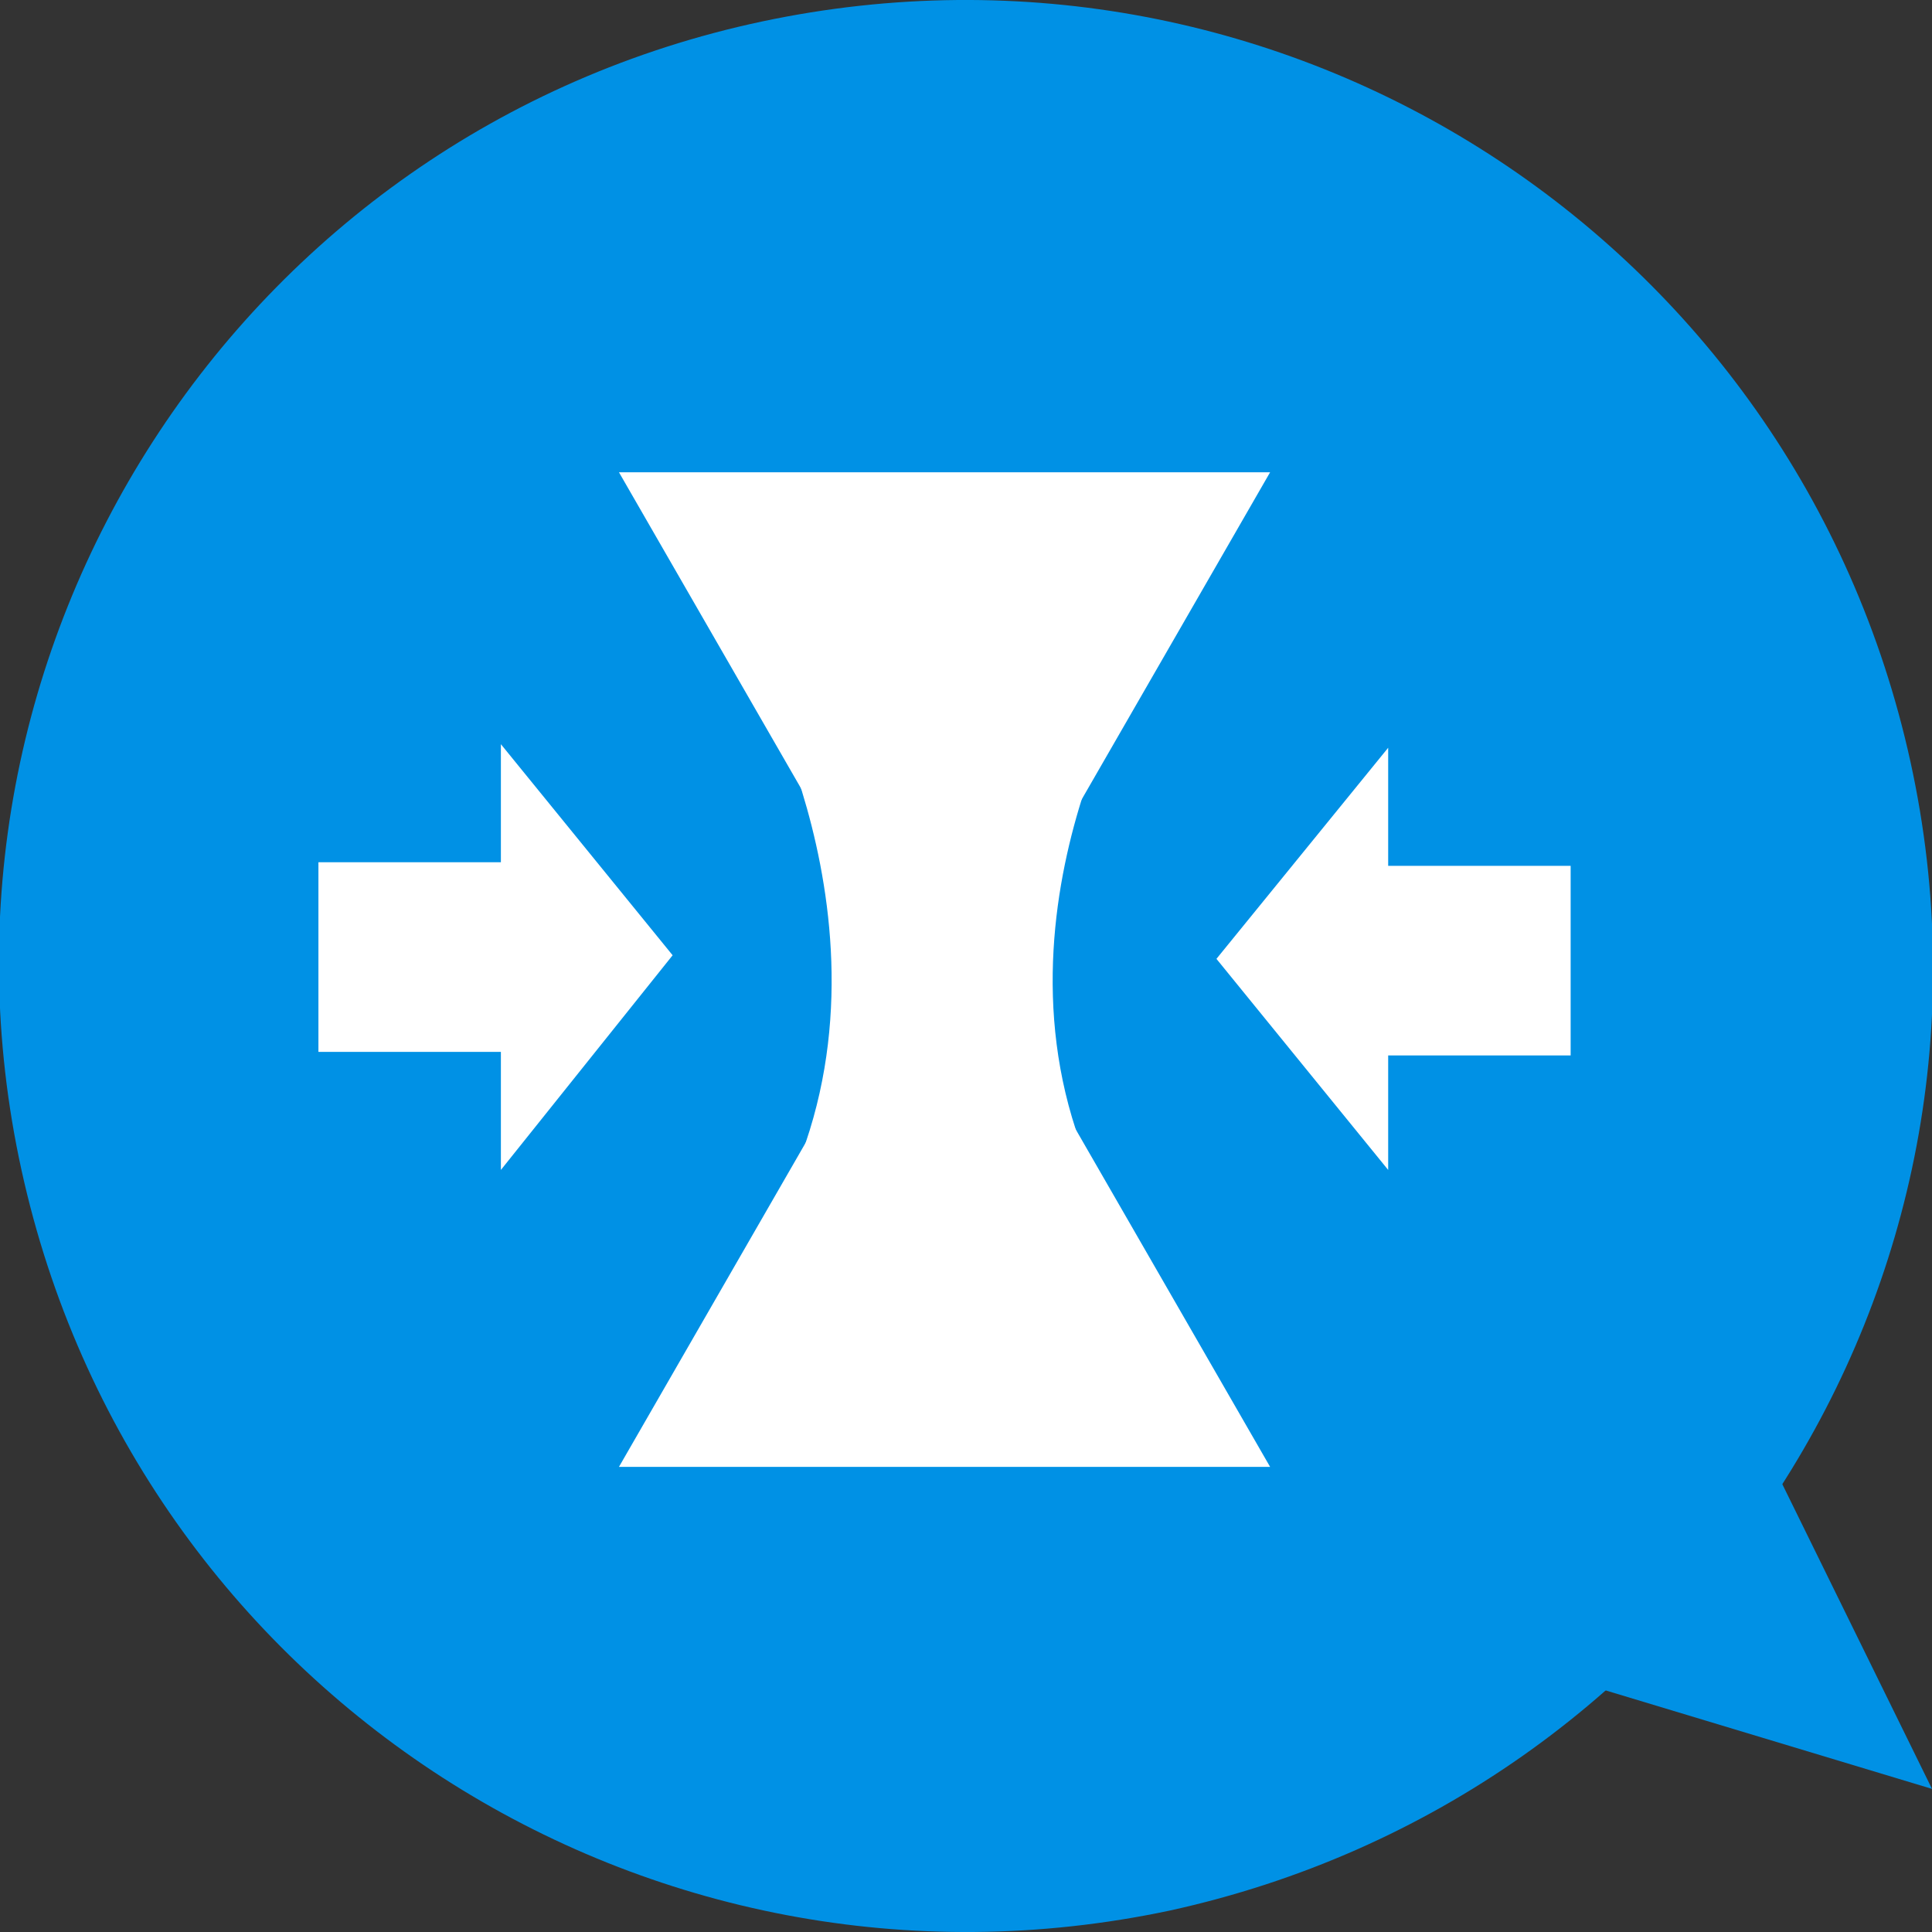
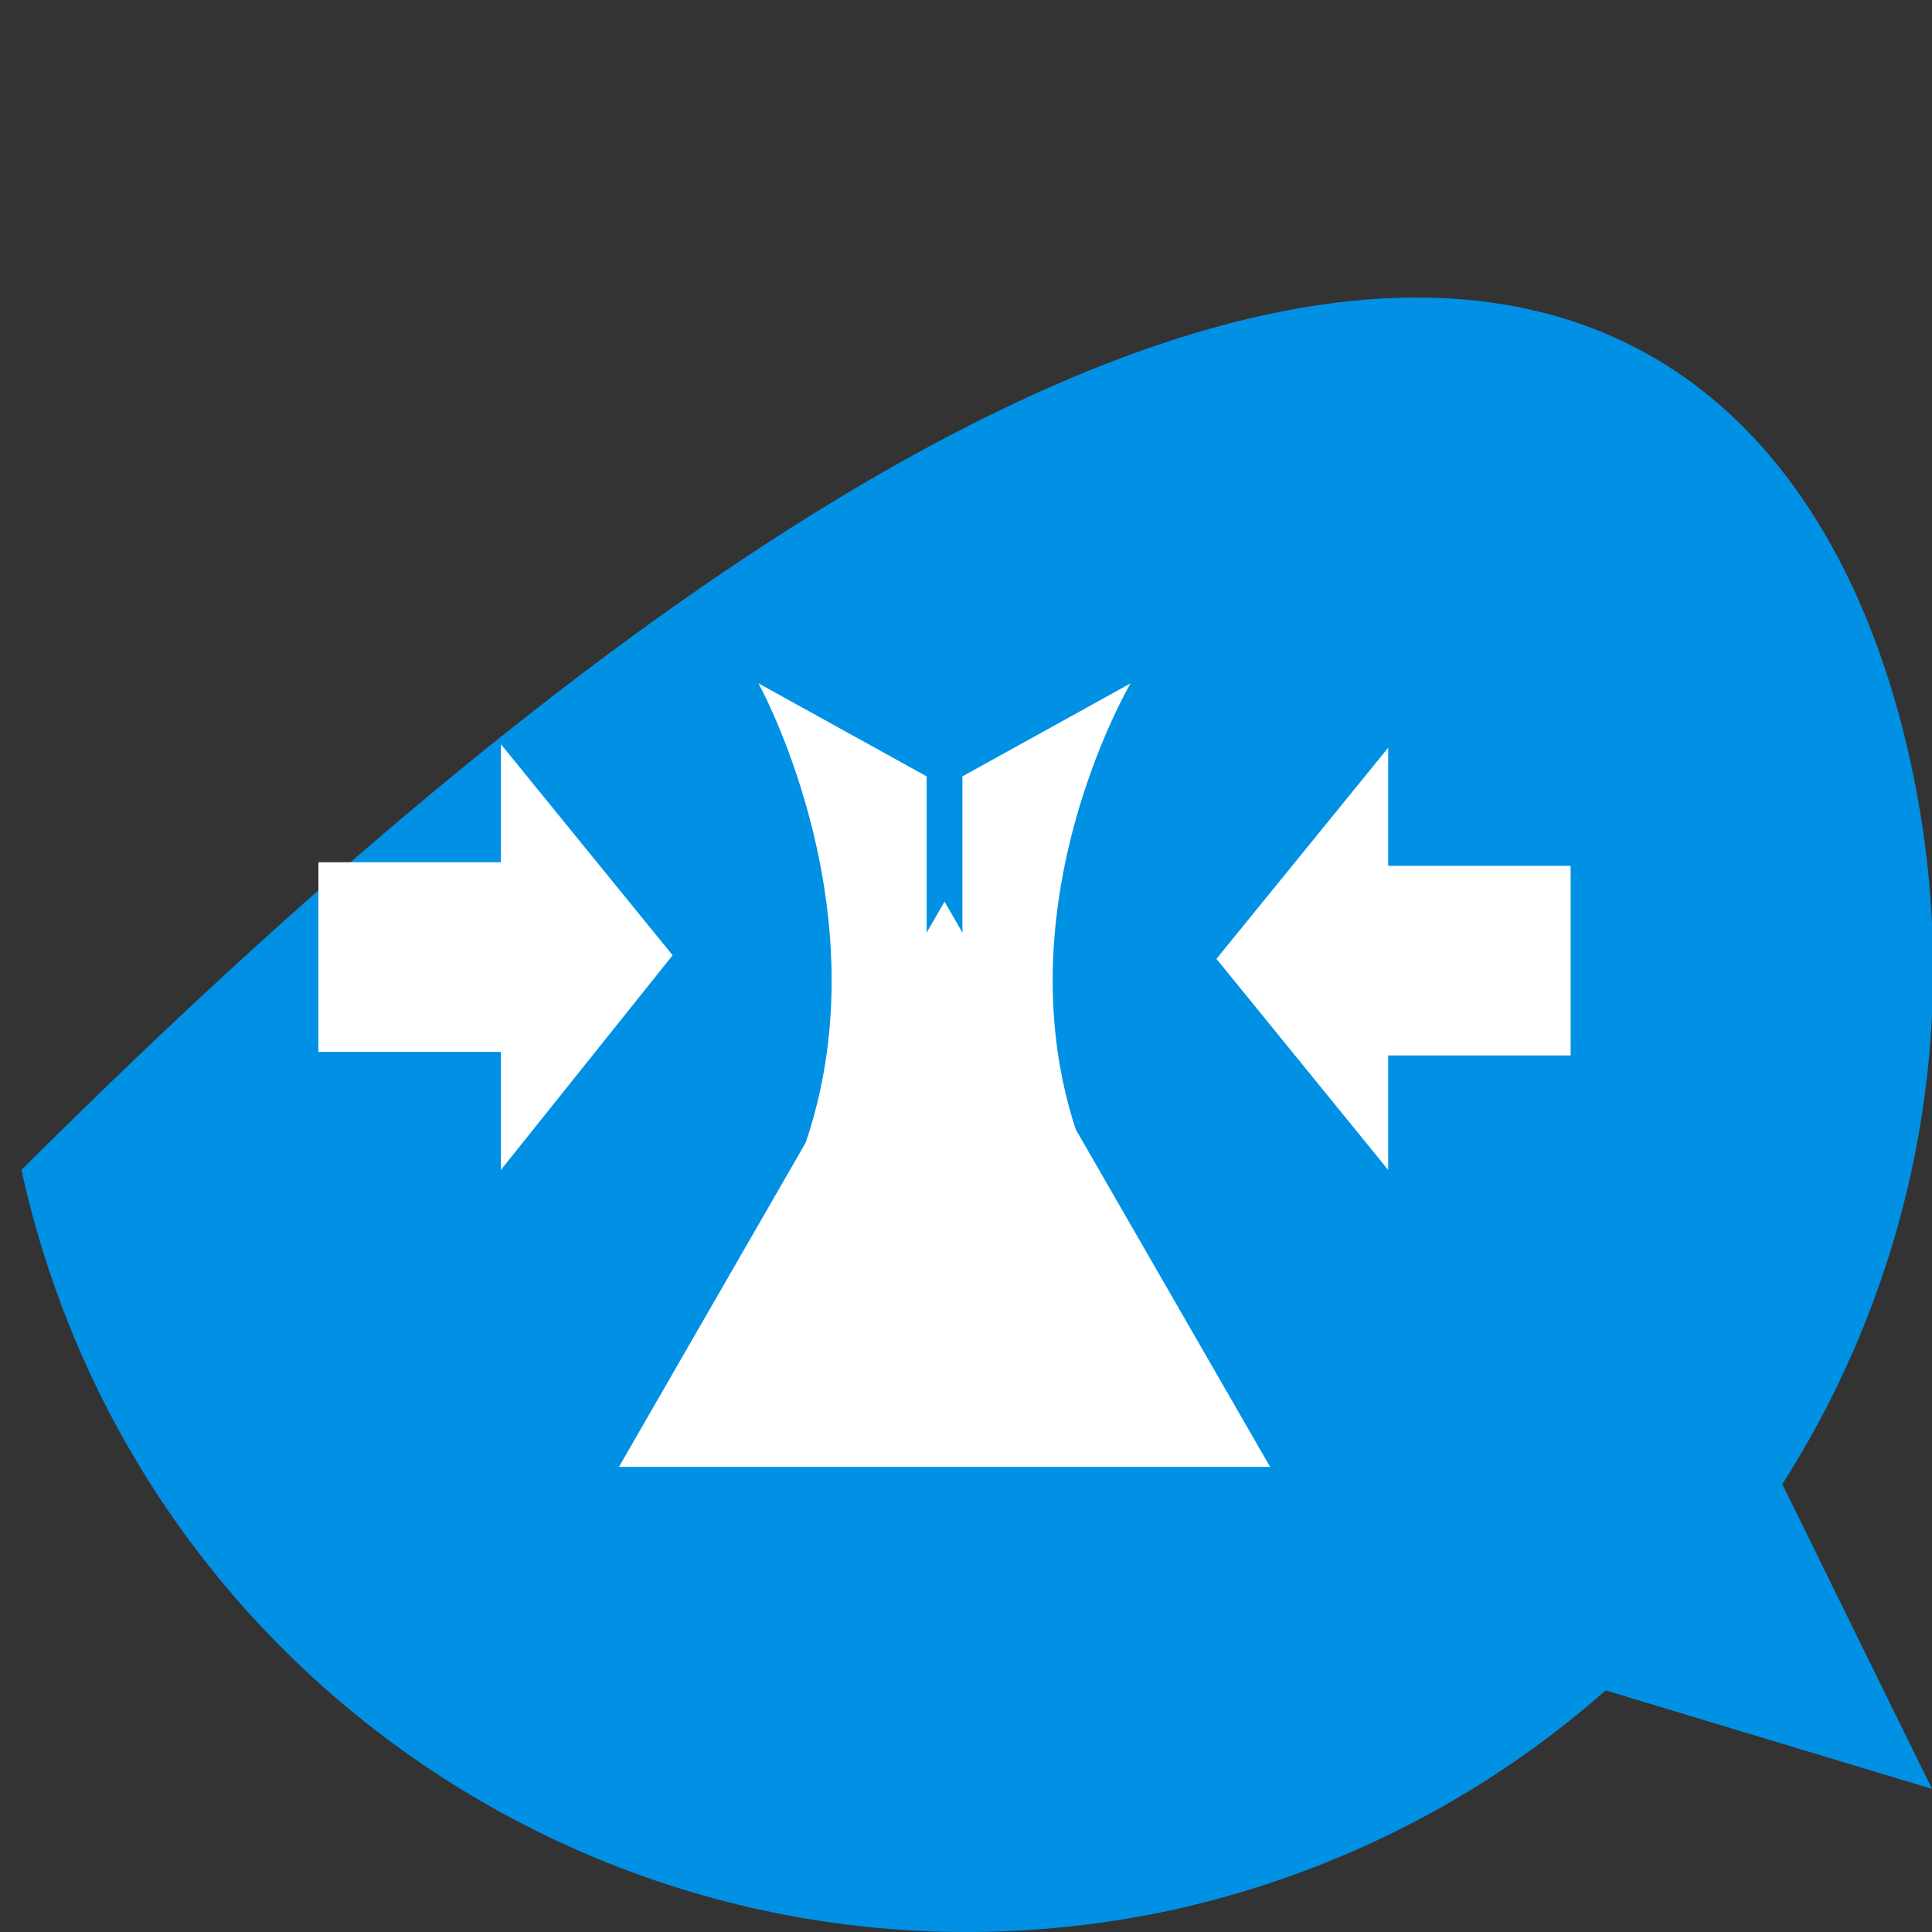
<svg xmlns="http://www.w3.org/2000/svg" version="1.1" id="レイヤー_1" x="0px" y="0px" viewBox="0 0 54 54" style="enable-background:new 0 0 54 54;" xml:space="preserve">
  <rect x="0" y="0" width="54" height="54" fill="#333333" stroke="none" />
  <style type="text/css">
	.st0{fill:#0091E5;}
	.st1{fill:#FFFFFF;}
</style>
  <g>
-     <path class="st0" d="M53.4,21.3c3.2,14.6-6.1,28.9-20.7,32.1C18.1,56.5,3.8,47.3,0.6,32.7c-3.2-14.6,6.1-29,20.7-32.1   C35.9-2.5,50.2,6.7,53.4,21.3z" />
+     <path class="st0" d="M53.4,21.3c3.2,14.6-6.1,28.9-20.7,32.1C18.1,56.5,3.8,47.3,0.6,32.7C35.9-2.5,50.2,6.7,53.4,21.3z" />
  </g>
  <g>
    <g>
      <g>
        <path class="st1" d="M21.2,19.1c0,0,4.6,8.3,0,15.6l4.7-1.5V21.7L21.2,19.1z" />
        <path class="st1" d="M31.6,19.1c0,0-4.9,8.3,0,15.6l-4.7-1.5V21.7L31.6,19.1z" />
      </g>
      <g>
        <polygon class="st1" points="17.3,41 26.4,25.2 35.5,41    " />
-         <polygon class="st1" points="35.5,13.2 26.4,29 17.3,13.2    " />
      </g>
    </g>
    <g>
      <path class="st1" d="M14,29.4H8.9v-5.3H14v-3.3l4.8,5.9L14,32.7V29.4z" />
      <path class="st1" d="M38.8,32.7L34,26.8l4.8-5.9v3.3h5.1v5.3h-5.1V32.7z" />
    </g>
  </g>
  <polygon class="st0" points="42.4,46.5 54,50 48.4,38.6 " />
</svg>